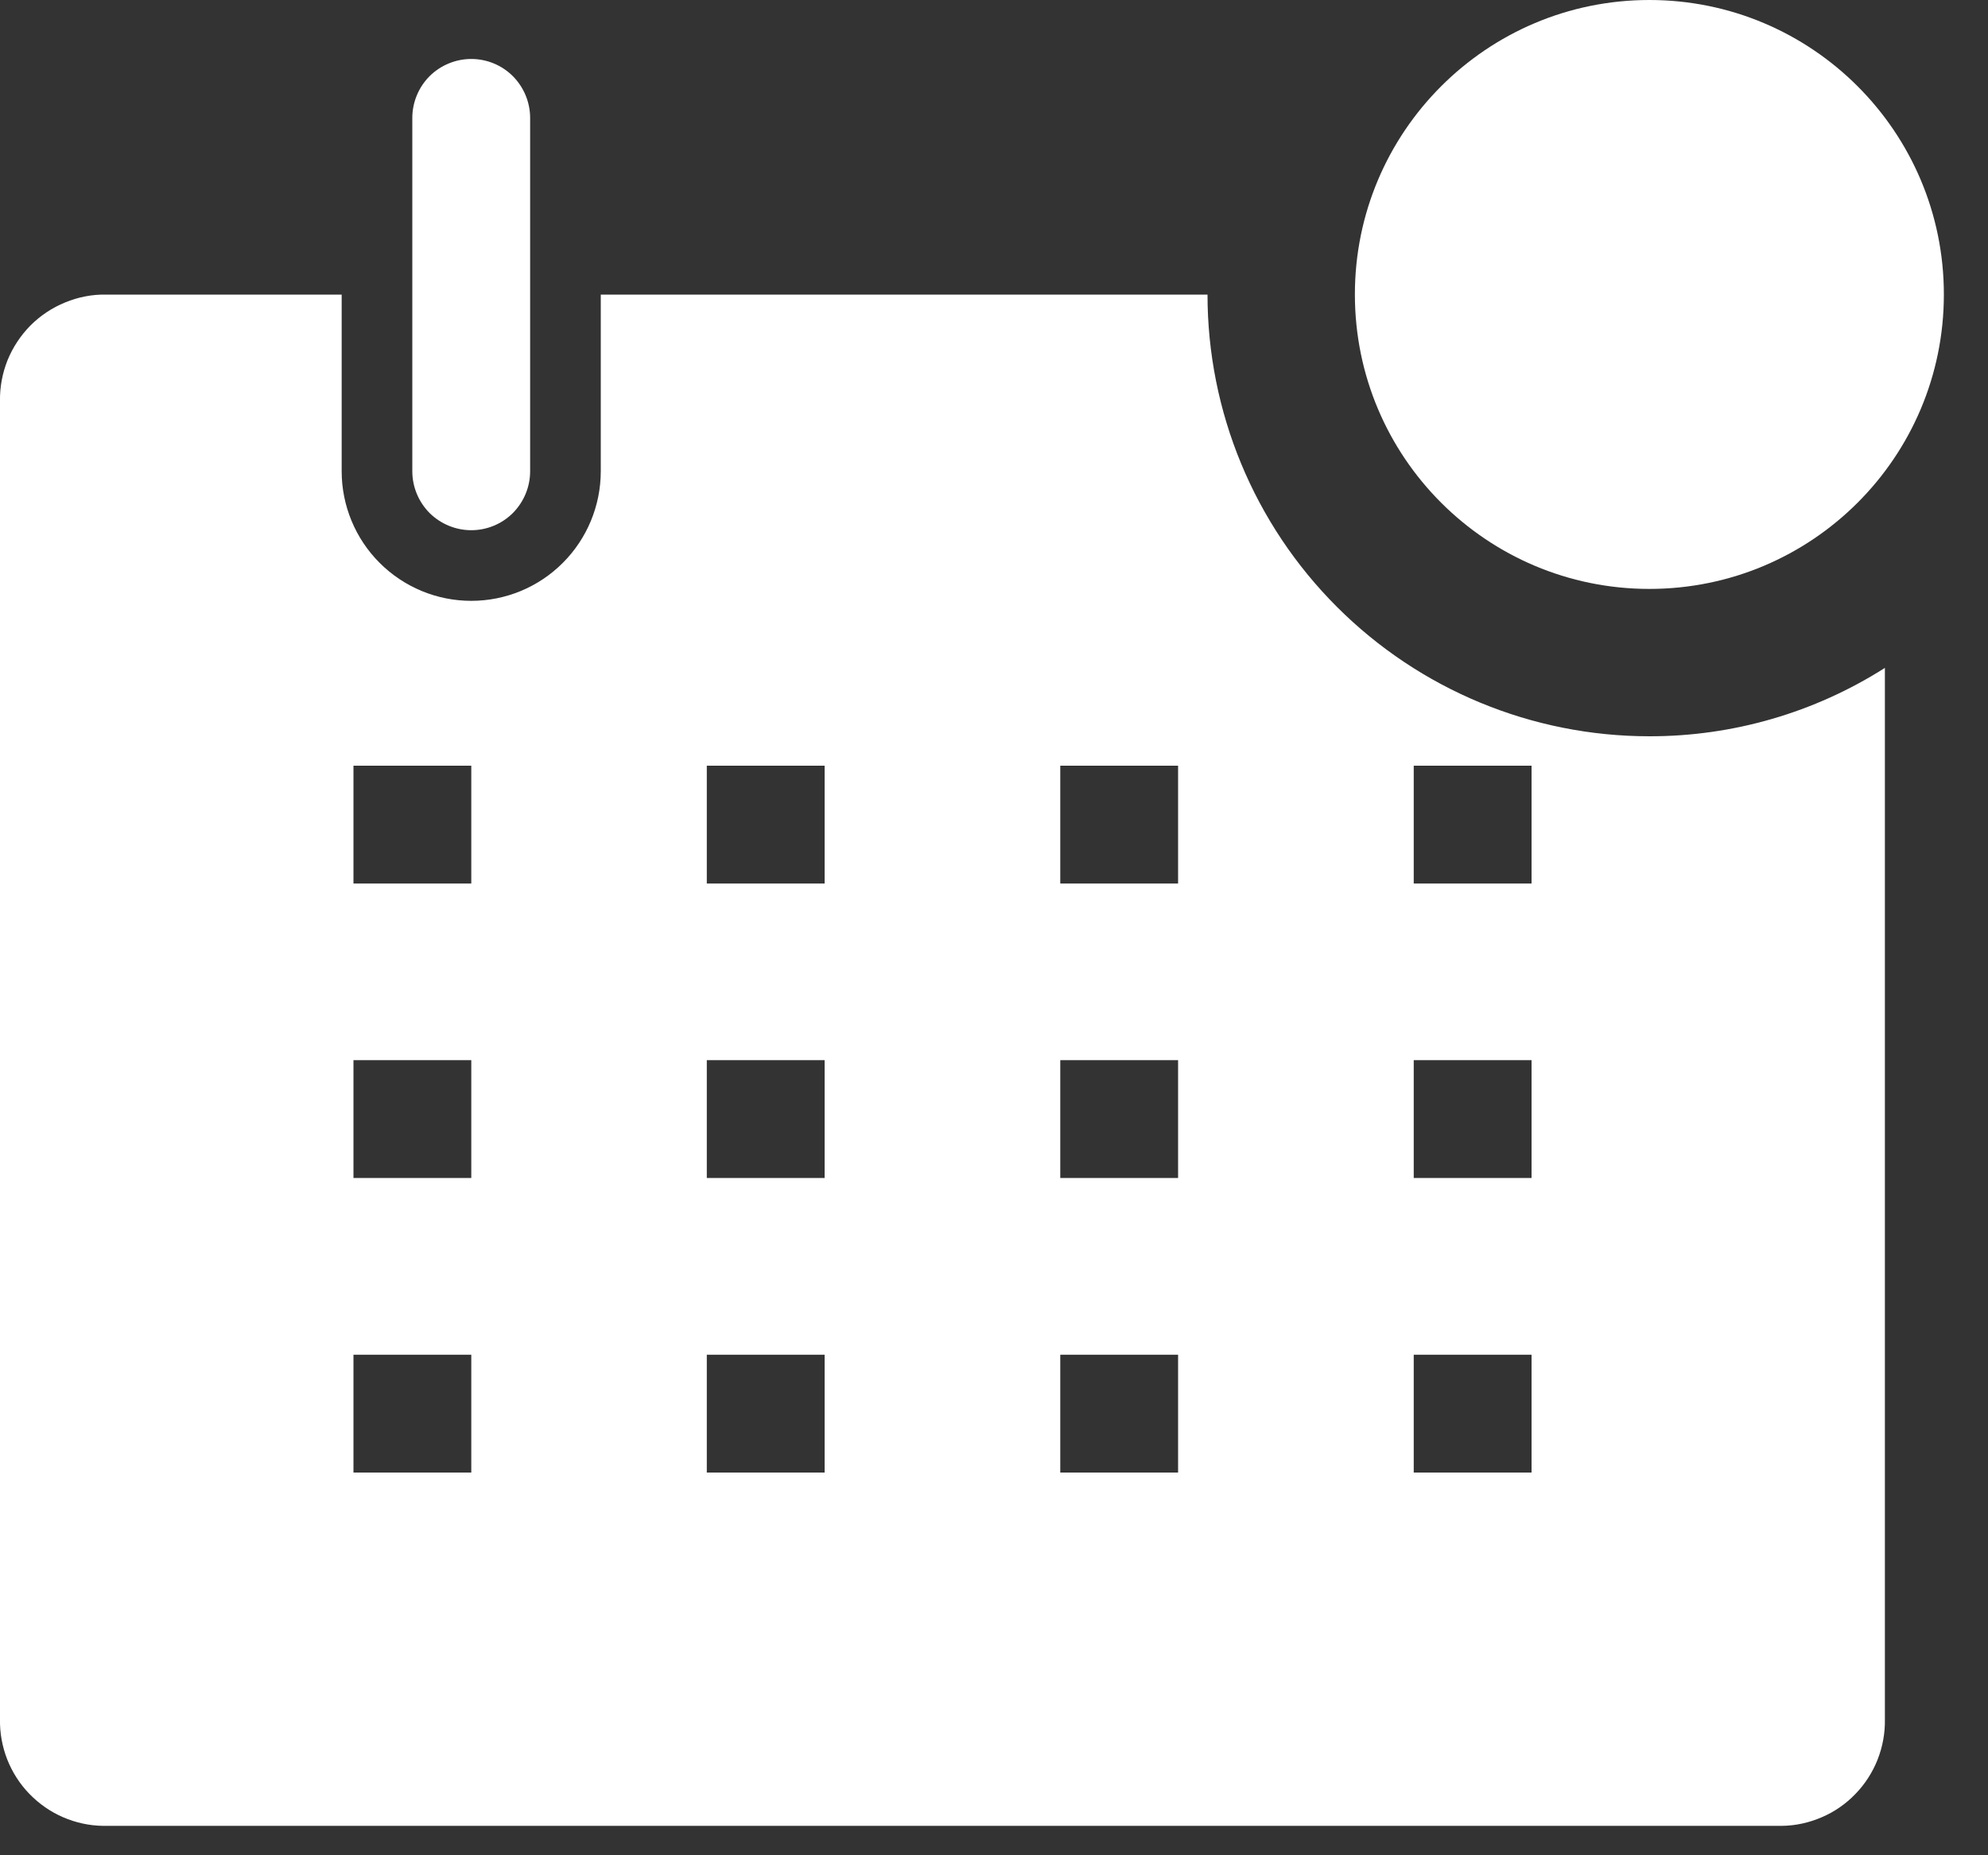
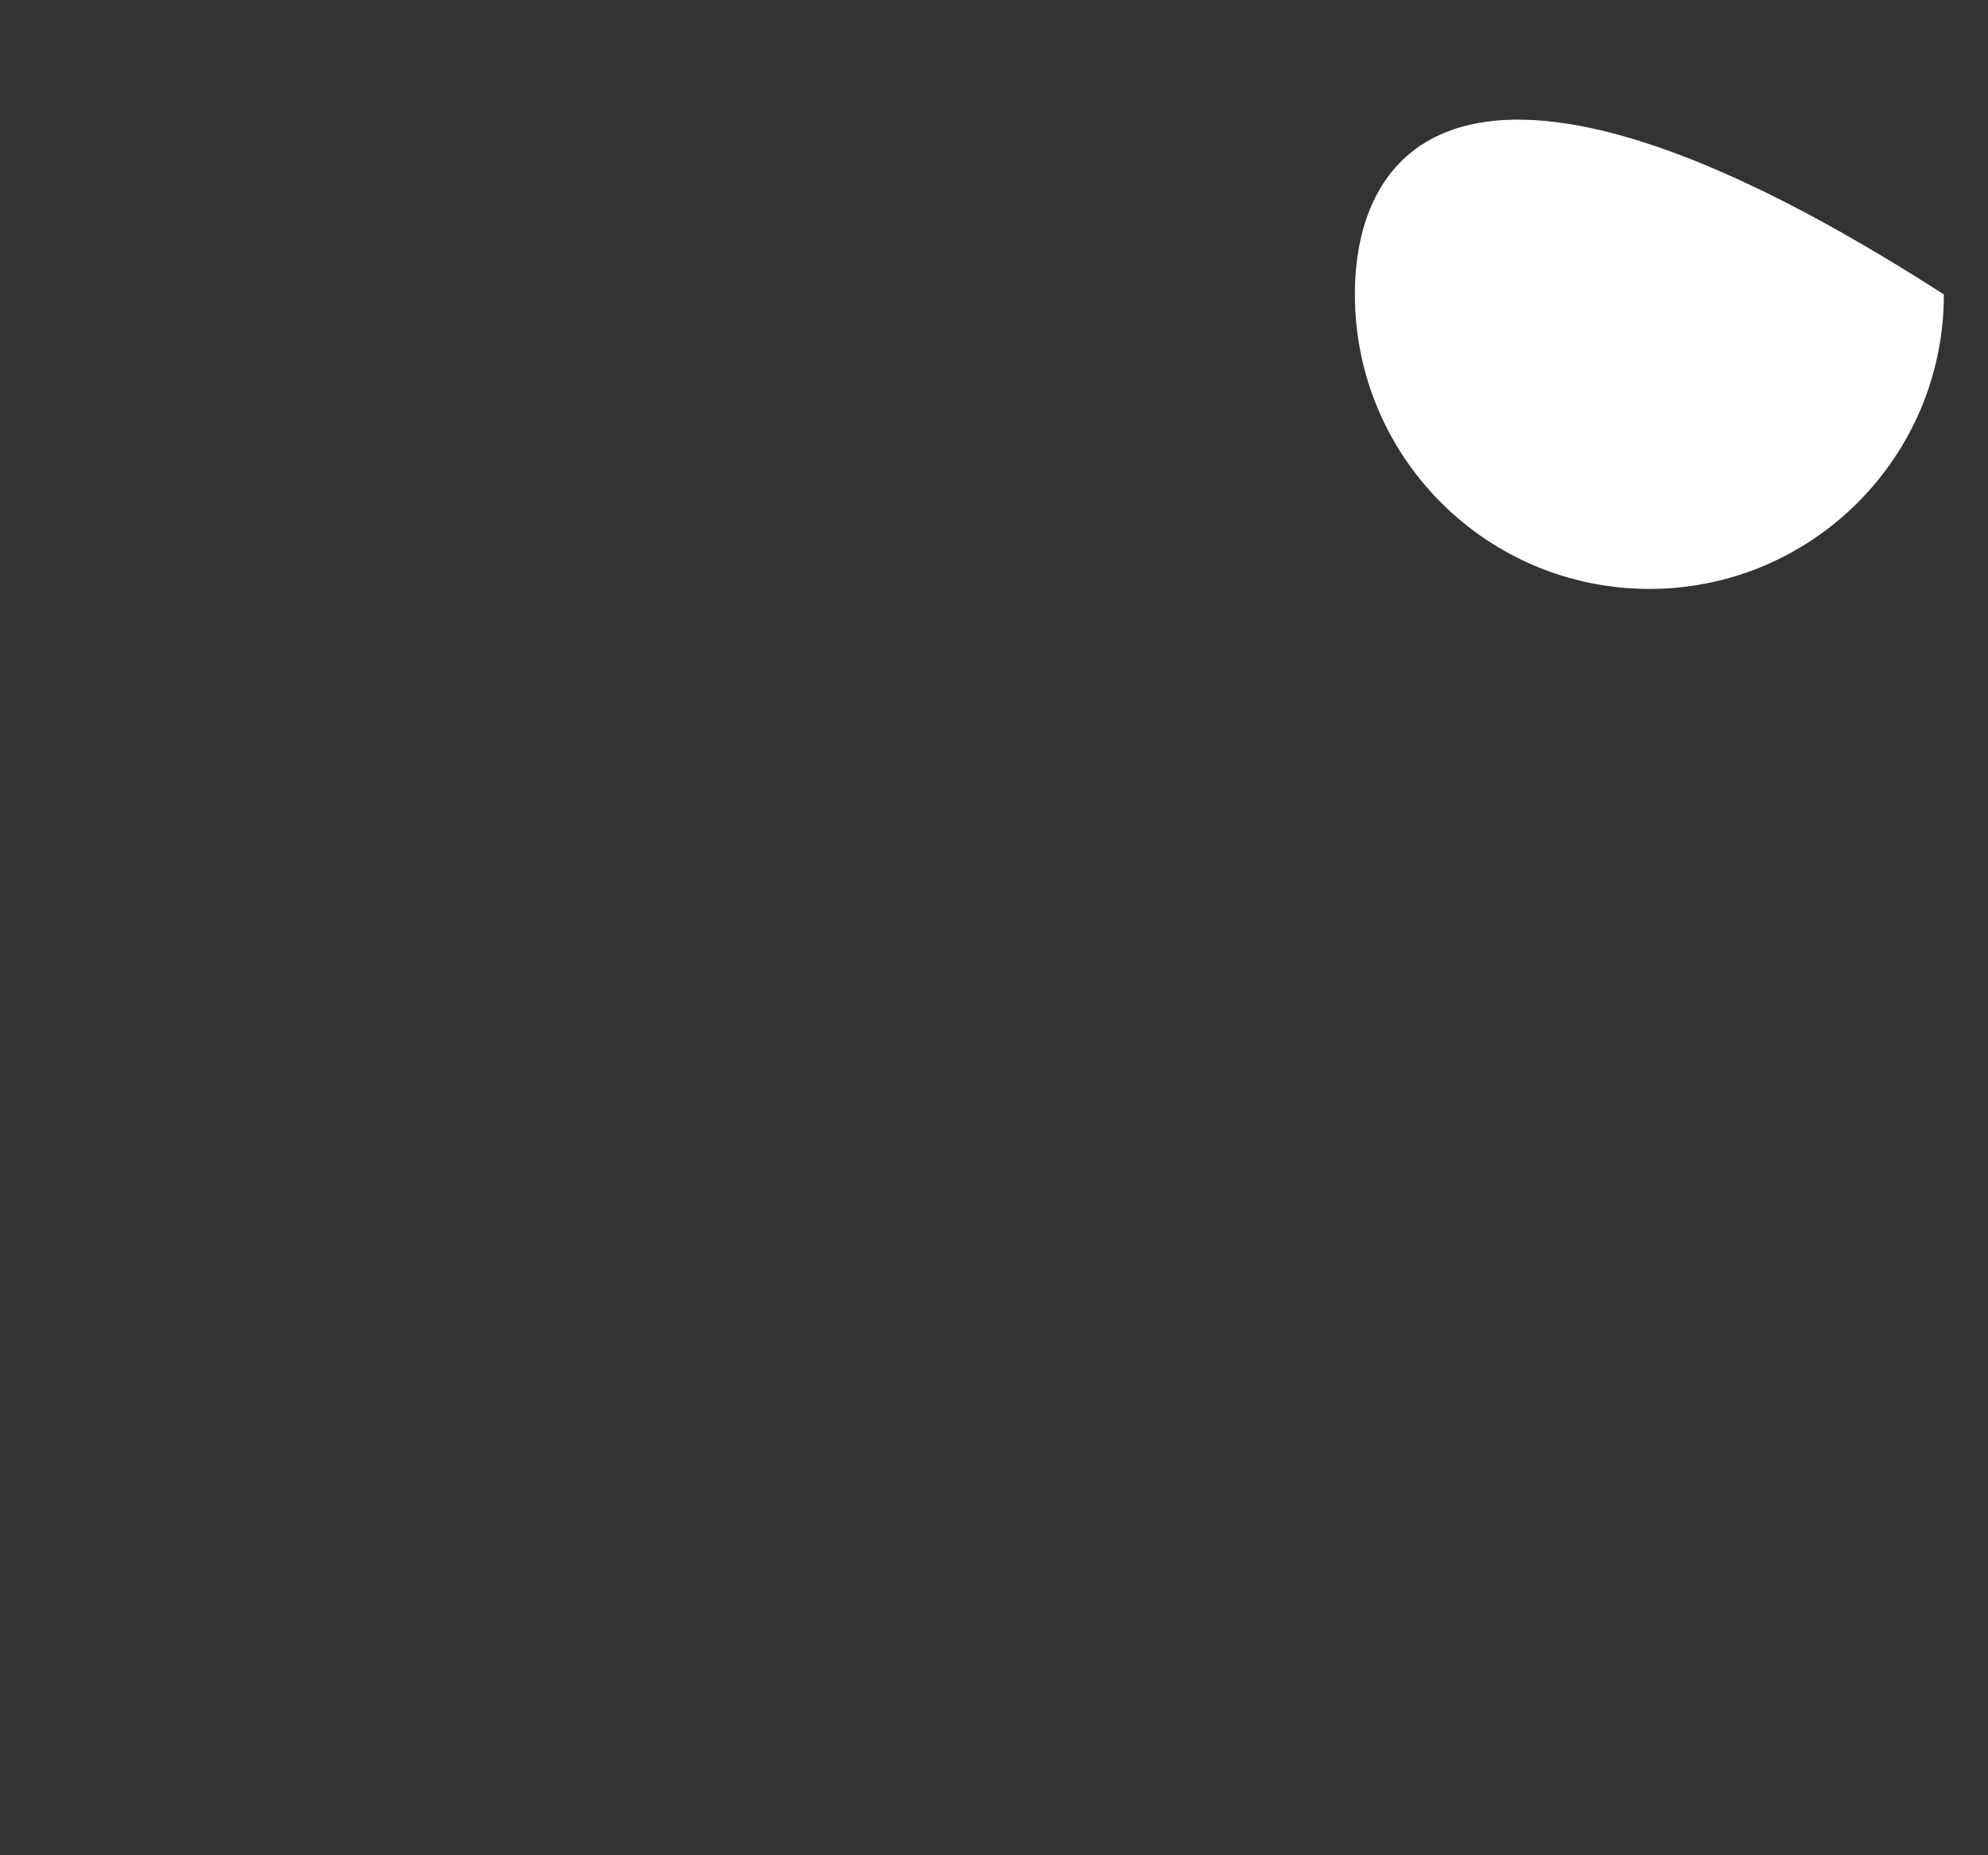
<svg xmlns="http://www.w3.org/2000/svg" width="15" height="14" viewBox="0 0 15 14" fill="none">
  <rect x="0" y="0" width="15" height="14" fill="#333333" stroke="none" />
-   <path d="M3.556 4.001C3.674 4.001 3.787 3.954 3.87 3.871C3.953 3.787 4 3.674 4 3.556V0.89C4 0.772 3.953 0.659 3.87 0.575C3.787 0.492 3.674 0.445 3.556 0.445C3.438 0.445 3.325 0.492 3.241 0.575C3.158 0.659 3.111 0.772 3.111 0.89V3.556C3.111 3.674 3.158 3.787 3.241 3.871C3.325 3.954 3.438 4.001 3.556 4.001Z" fill="white" />
-   <path d="M12.445 5.556C11.56 5.556 10.713 5.205 10.088 4.58C9.462 3.955 9.111 3.107 9.111 2.223H4.533V3.556C4.533 3.815 4.43 4.064 4.247 4.247C4.064 4.431 3.815 4.534 3.556 4.534C3.296 4.534 3.048 4.431 2.864 4.247C2.681 4.064 2.578 3.815 2.578 3.556V2.223H0.8C0.694 2.221 0.589 2.242 0.492 2.282C0.394 2.322 0.305 2.381 0.23 2.456C0.156 2.531 0.097 2.62 0.057 2.718C0.018 2.816 -0.002 2.921 0 3.027V12.974C-0.002 13.078 0.017 13.181 0.055 13.278C0.093 13.374 0.15 13.463 0.222 13.537C0.295 13.612 0.381 13.672 0.476 13.713C0.571 13.754 0.674 13.777 0.778 13.778H13.445C13.549 13.777 13.651 13.754 13.746 13.713C13.842 13.672 13.928 13.612 14 13.537C14.072 13.463 14.129 13.374 14.167 13.278C14.205 13.181 14.224 13.078 14.222 12.974V5.04C13.691 5.378 13.074 5.557 12.445 5.556ZM3.556 11.112H2.667V10.223H3.556V11.112ZM3.556 8.889H2.667V8H3.556V8.889ZM3.556 6.667H2.667V5.778H3.556V6.667ZM6.222 11.112H5.333V10.223H6.222V11.112ZM6.222 8.889H5.333V8H6.222V8.889ZM6.222 6.667H5.333V5.778H6.222V6.667ZM8.889 11.112H8V10.223H8.889V11.112ZM8.889 8.889H8V8H8.889V8.889ZM8.889 6.667H8V5.778H8.889V6.667ZM11.556 11.112H10.667V10.223H11.556V11.112ZM11.556 8.889H10.667V8H11.556V8.889ZM11.556 6.667H10.667V5.778H11.556V6.667Z" fill="white" />
-   <path d="M12.445 4.444C13.672 4.444 14.667 3.45 14.667 2.222C14.667 0.995 13.672 0 12.445 0C11.218 0 10.223 0.995 10.223 2.222C10.223 3.45 11.218 4.444 12.445 4.444Z" fill="white" />
+   <path d="M12.445 4.444C13.672 4.444 14.667 3.45 14.667 2.222C11.218 0 10.223 0.995 10.223 2.222C10.223 3.45 11.218 4.444 12.445 4.444Z" fill="white" />
</svg>